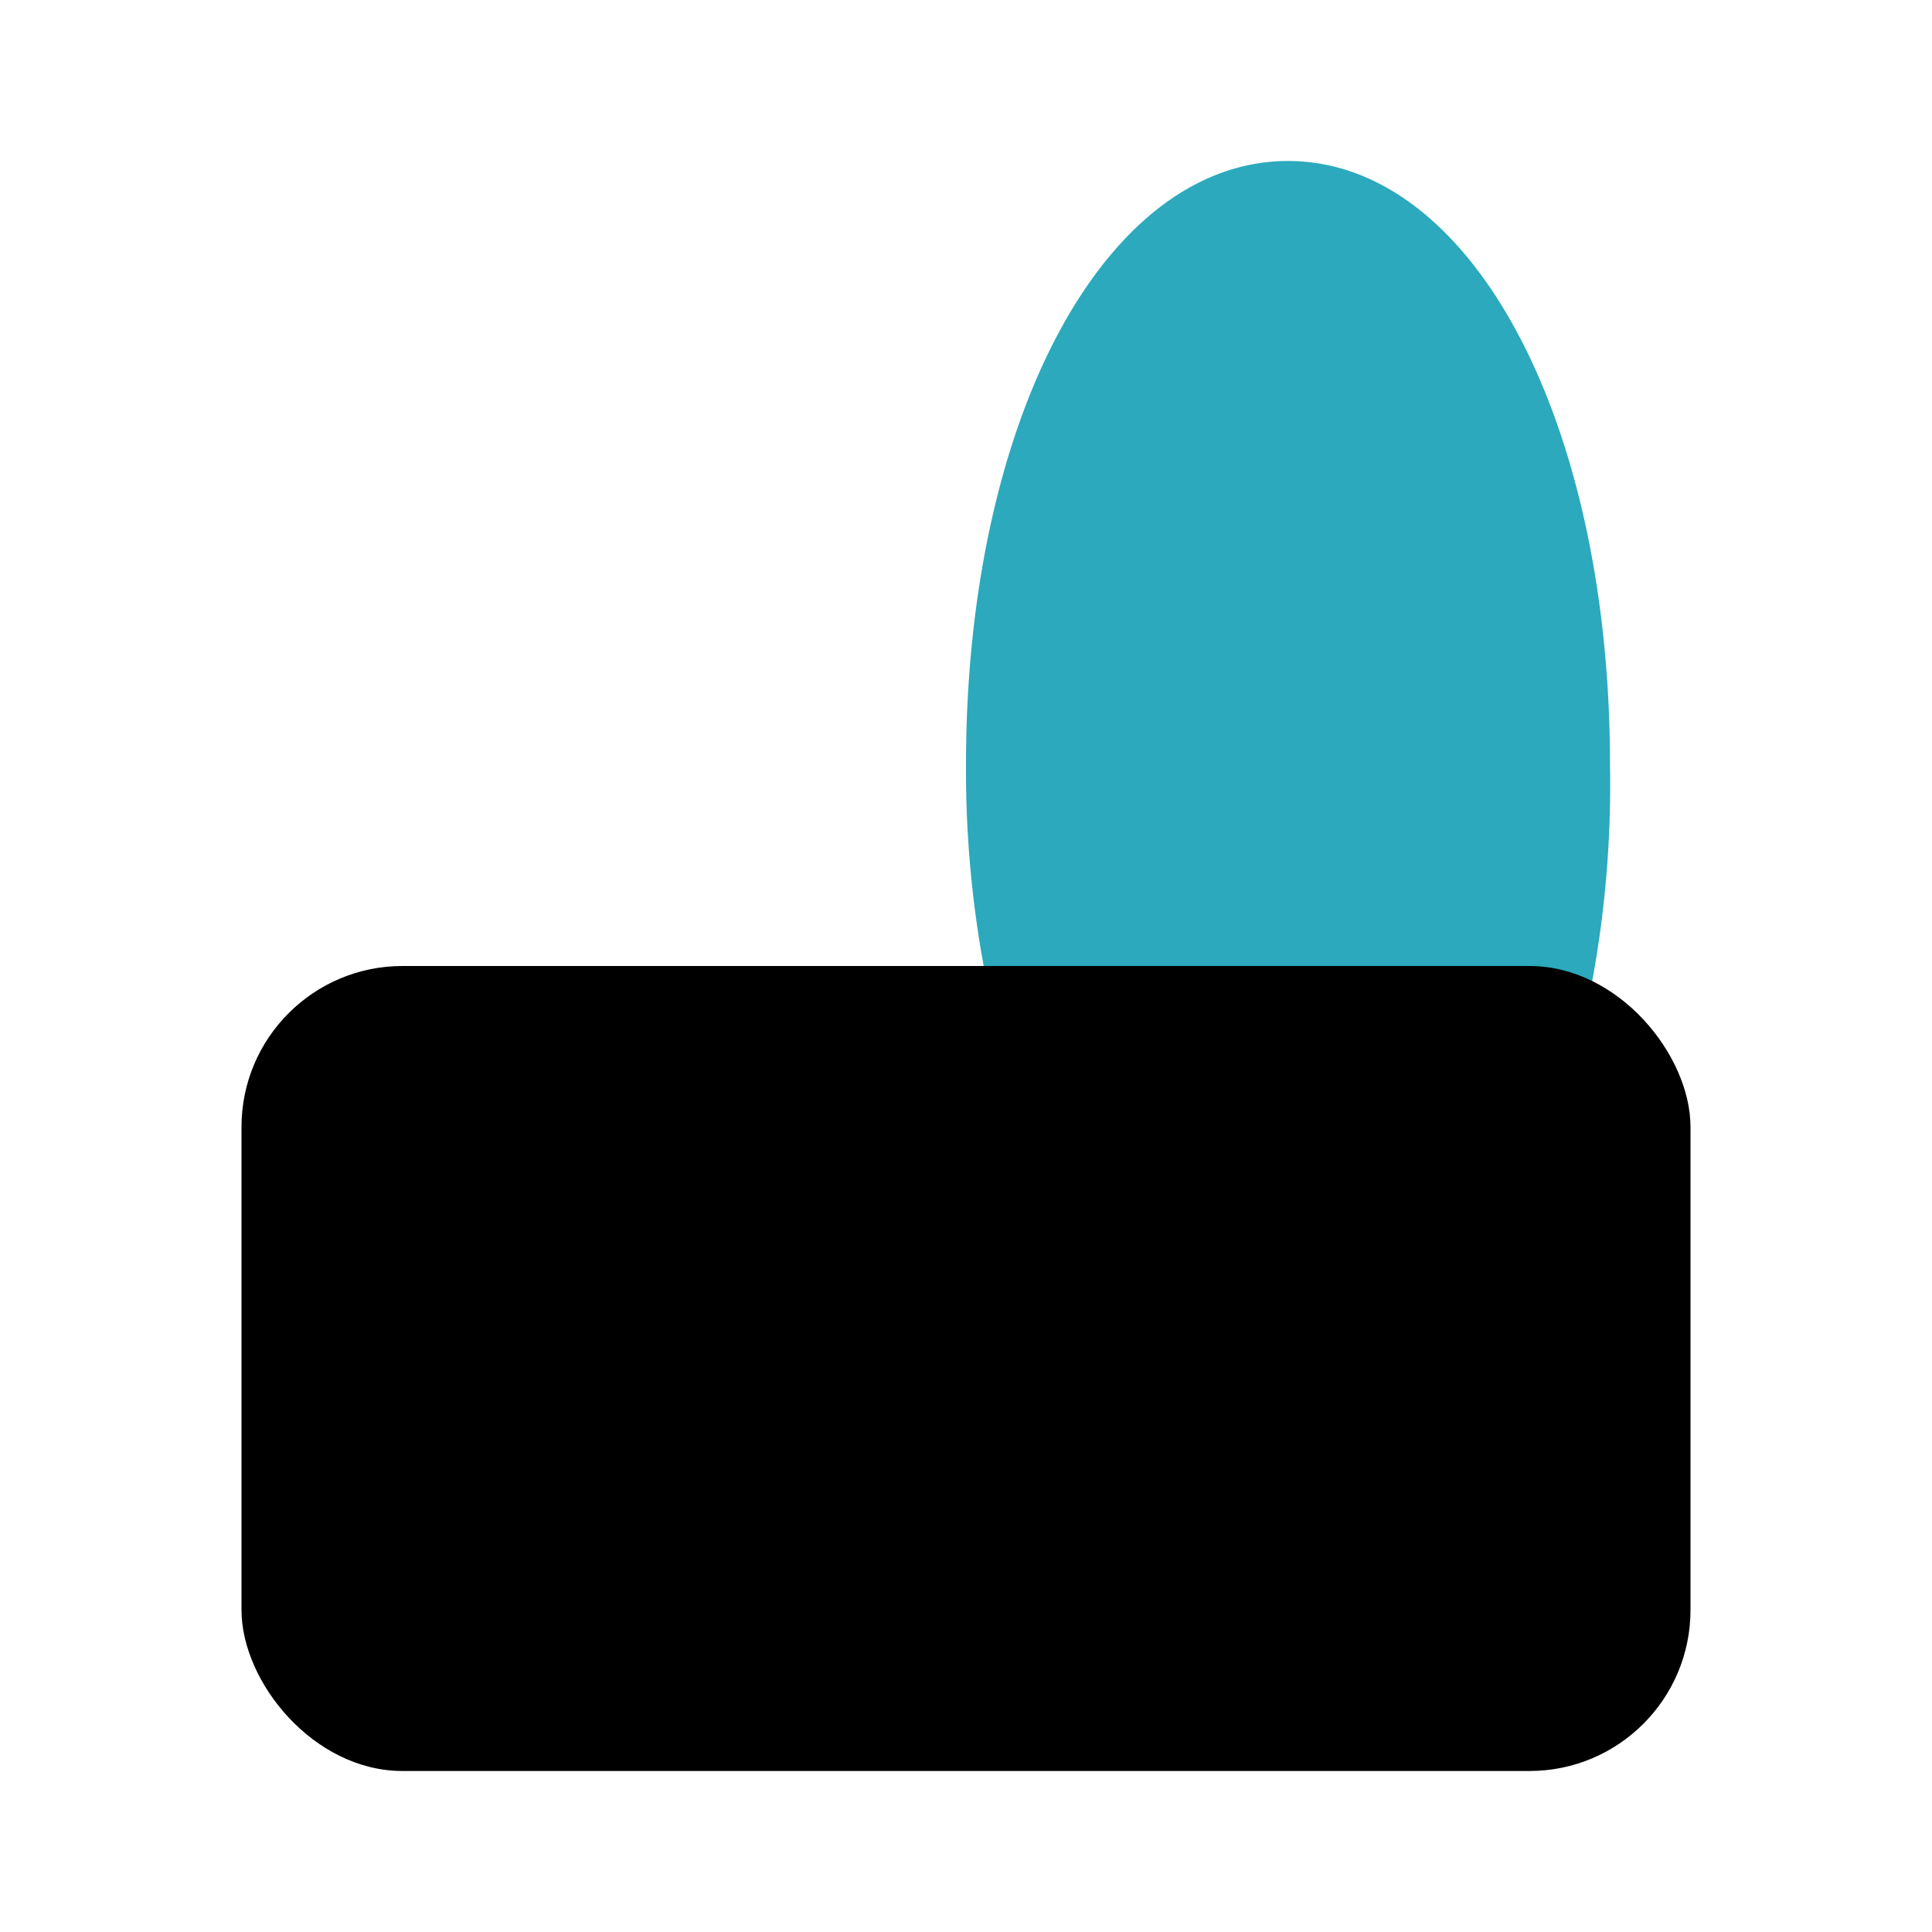
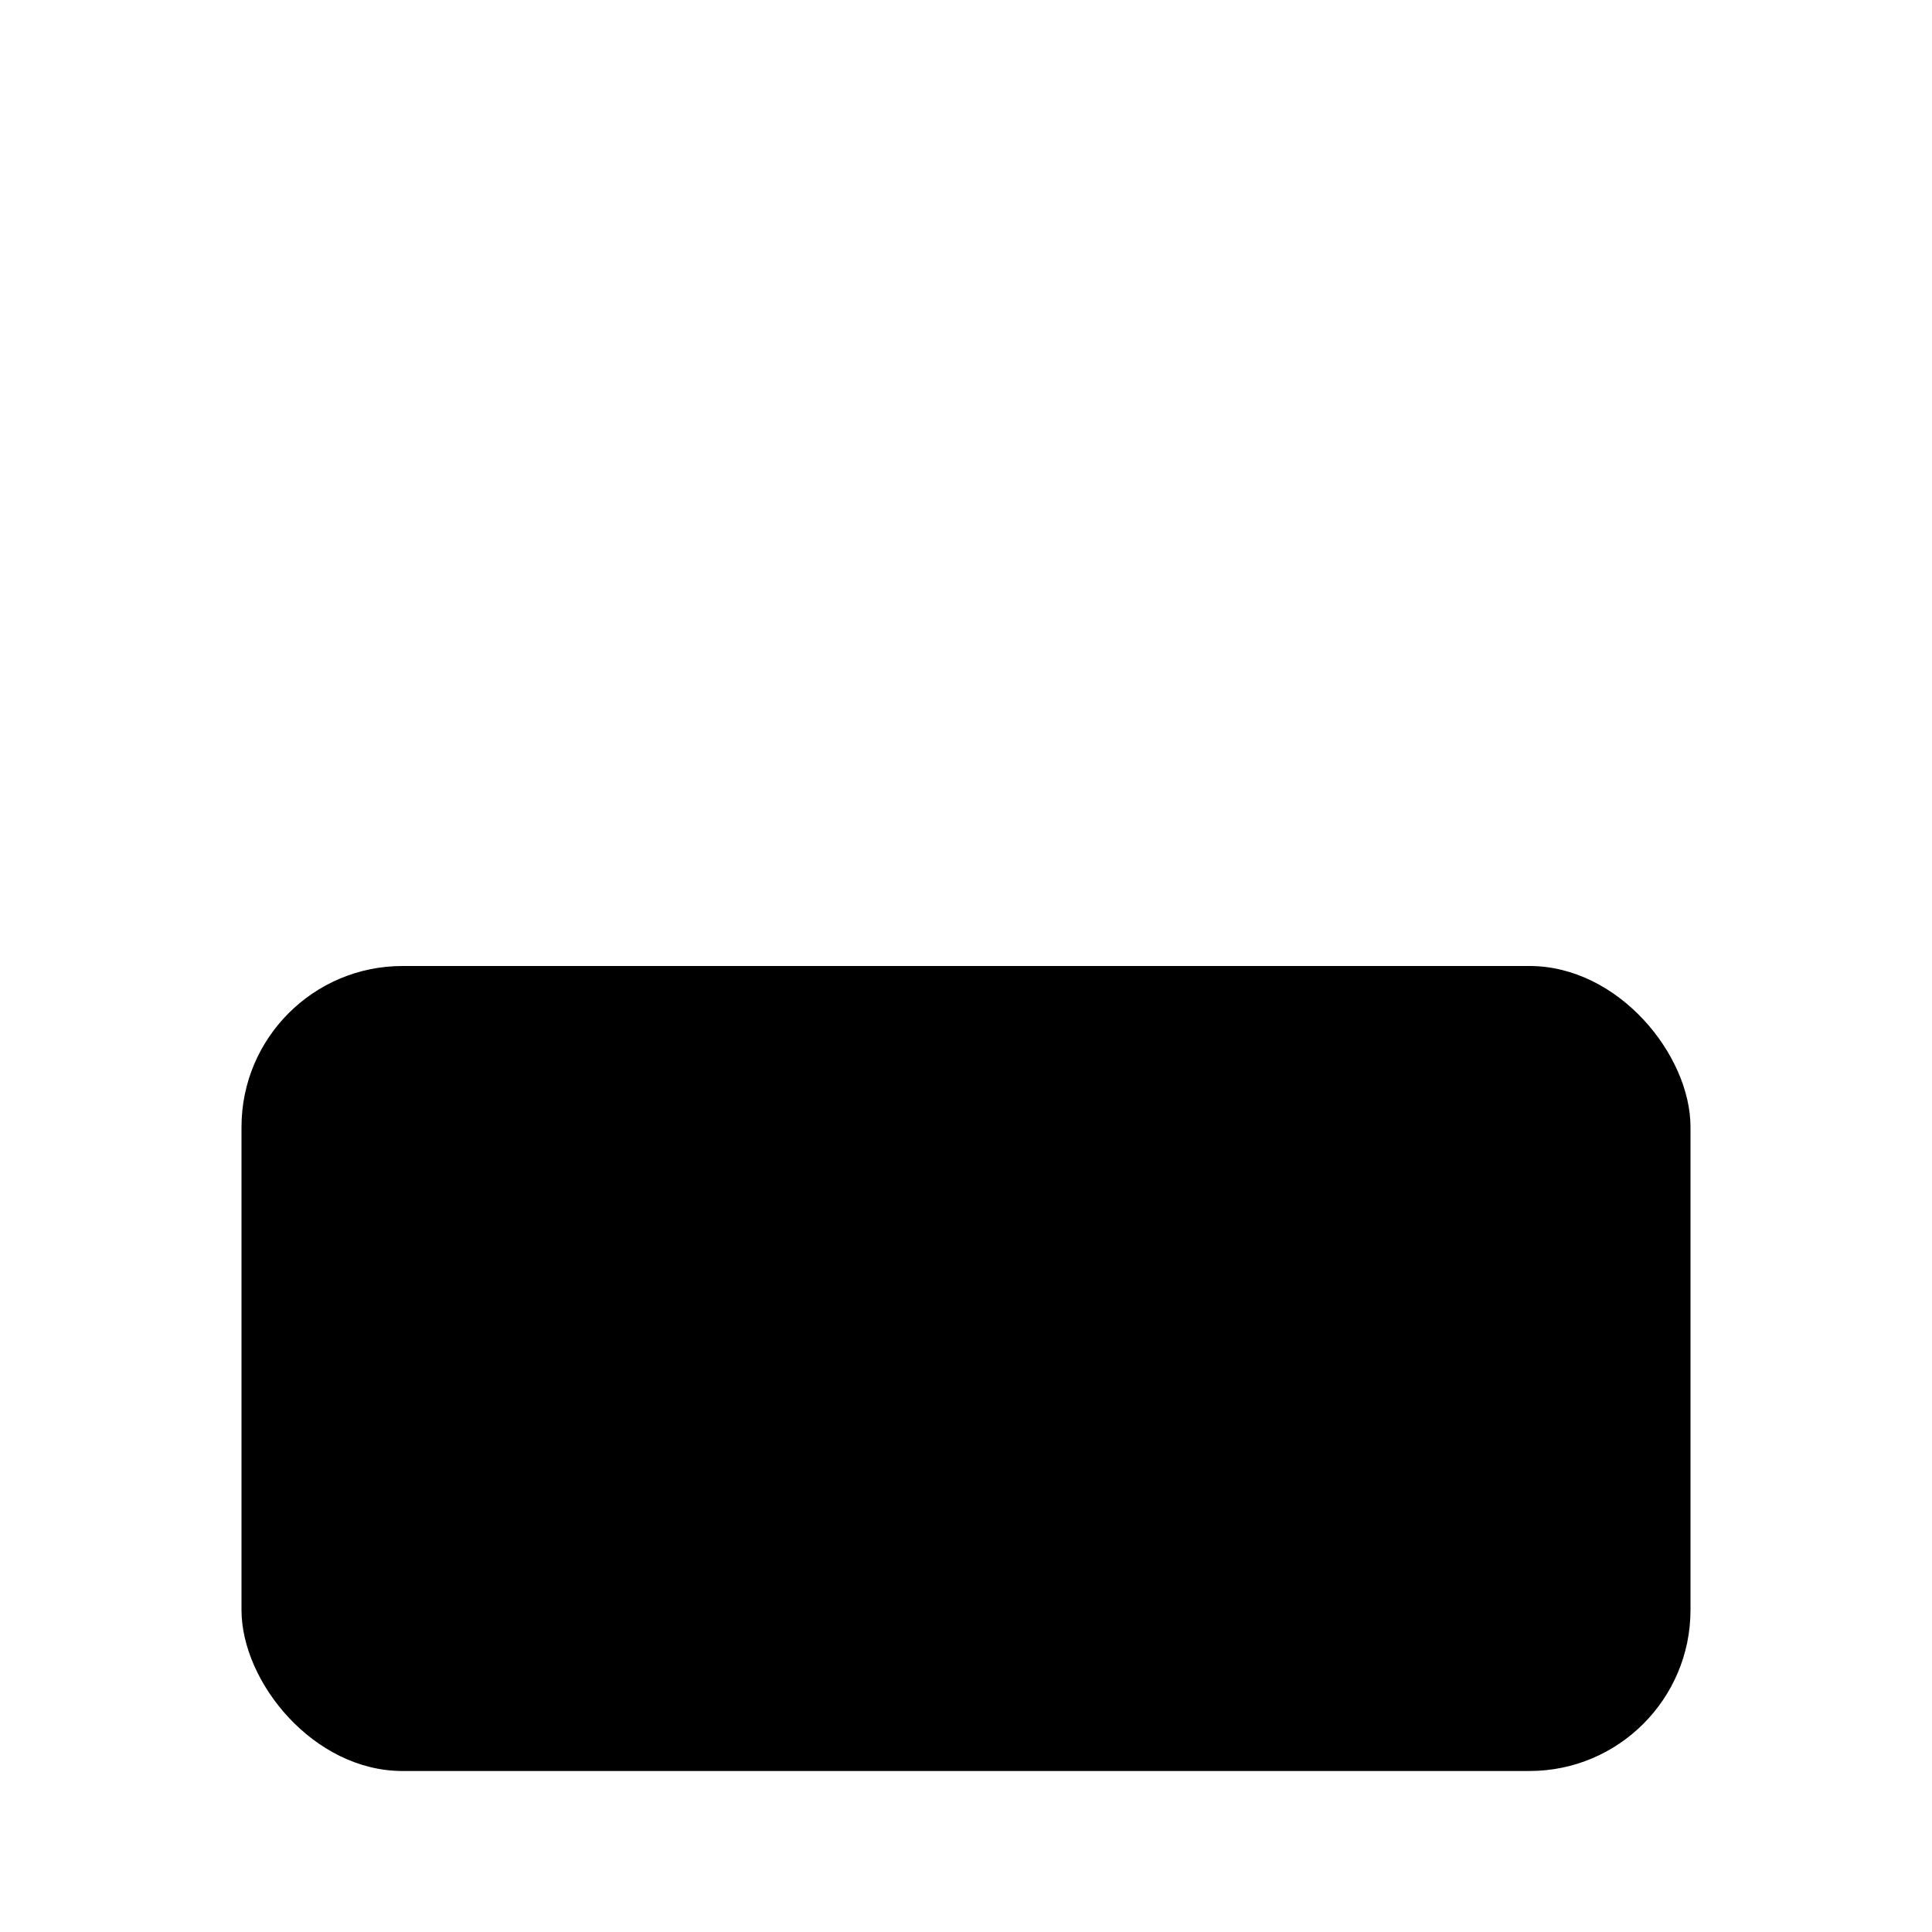
<svg xmlns="http://www.w3.org/2000/svg" fill="#000000" width="800px" height="800px" viewBox="0 0 24 24" id="canned-food-4" data-name="Flat Color" class="icon flat-color">
-   <path id="secondary" d="M16,2c-2.28,0-4,3.22-4,7.5a13.44,13.44,0,0,0,.52,3.78,1,1,0,0,0,1,.72h5.06a1,1,0,0,0,.95-.72A13.44,13.44,0,0,0,20,9.5C20,5.22,18.28,2,16,2Z" style="fill: rgb(44, 169, 188);" />
  <rect id="primary" x="3" y="12" width="18" height="10" rx="2" style="fill: rgb(0, 0, 0);" />
</svg>